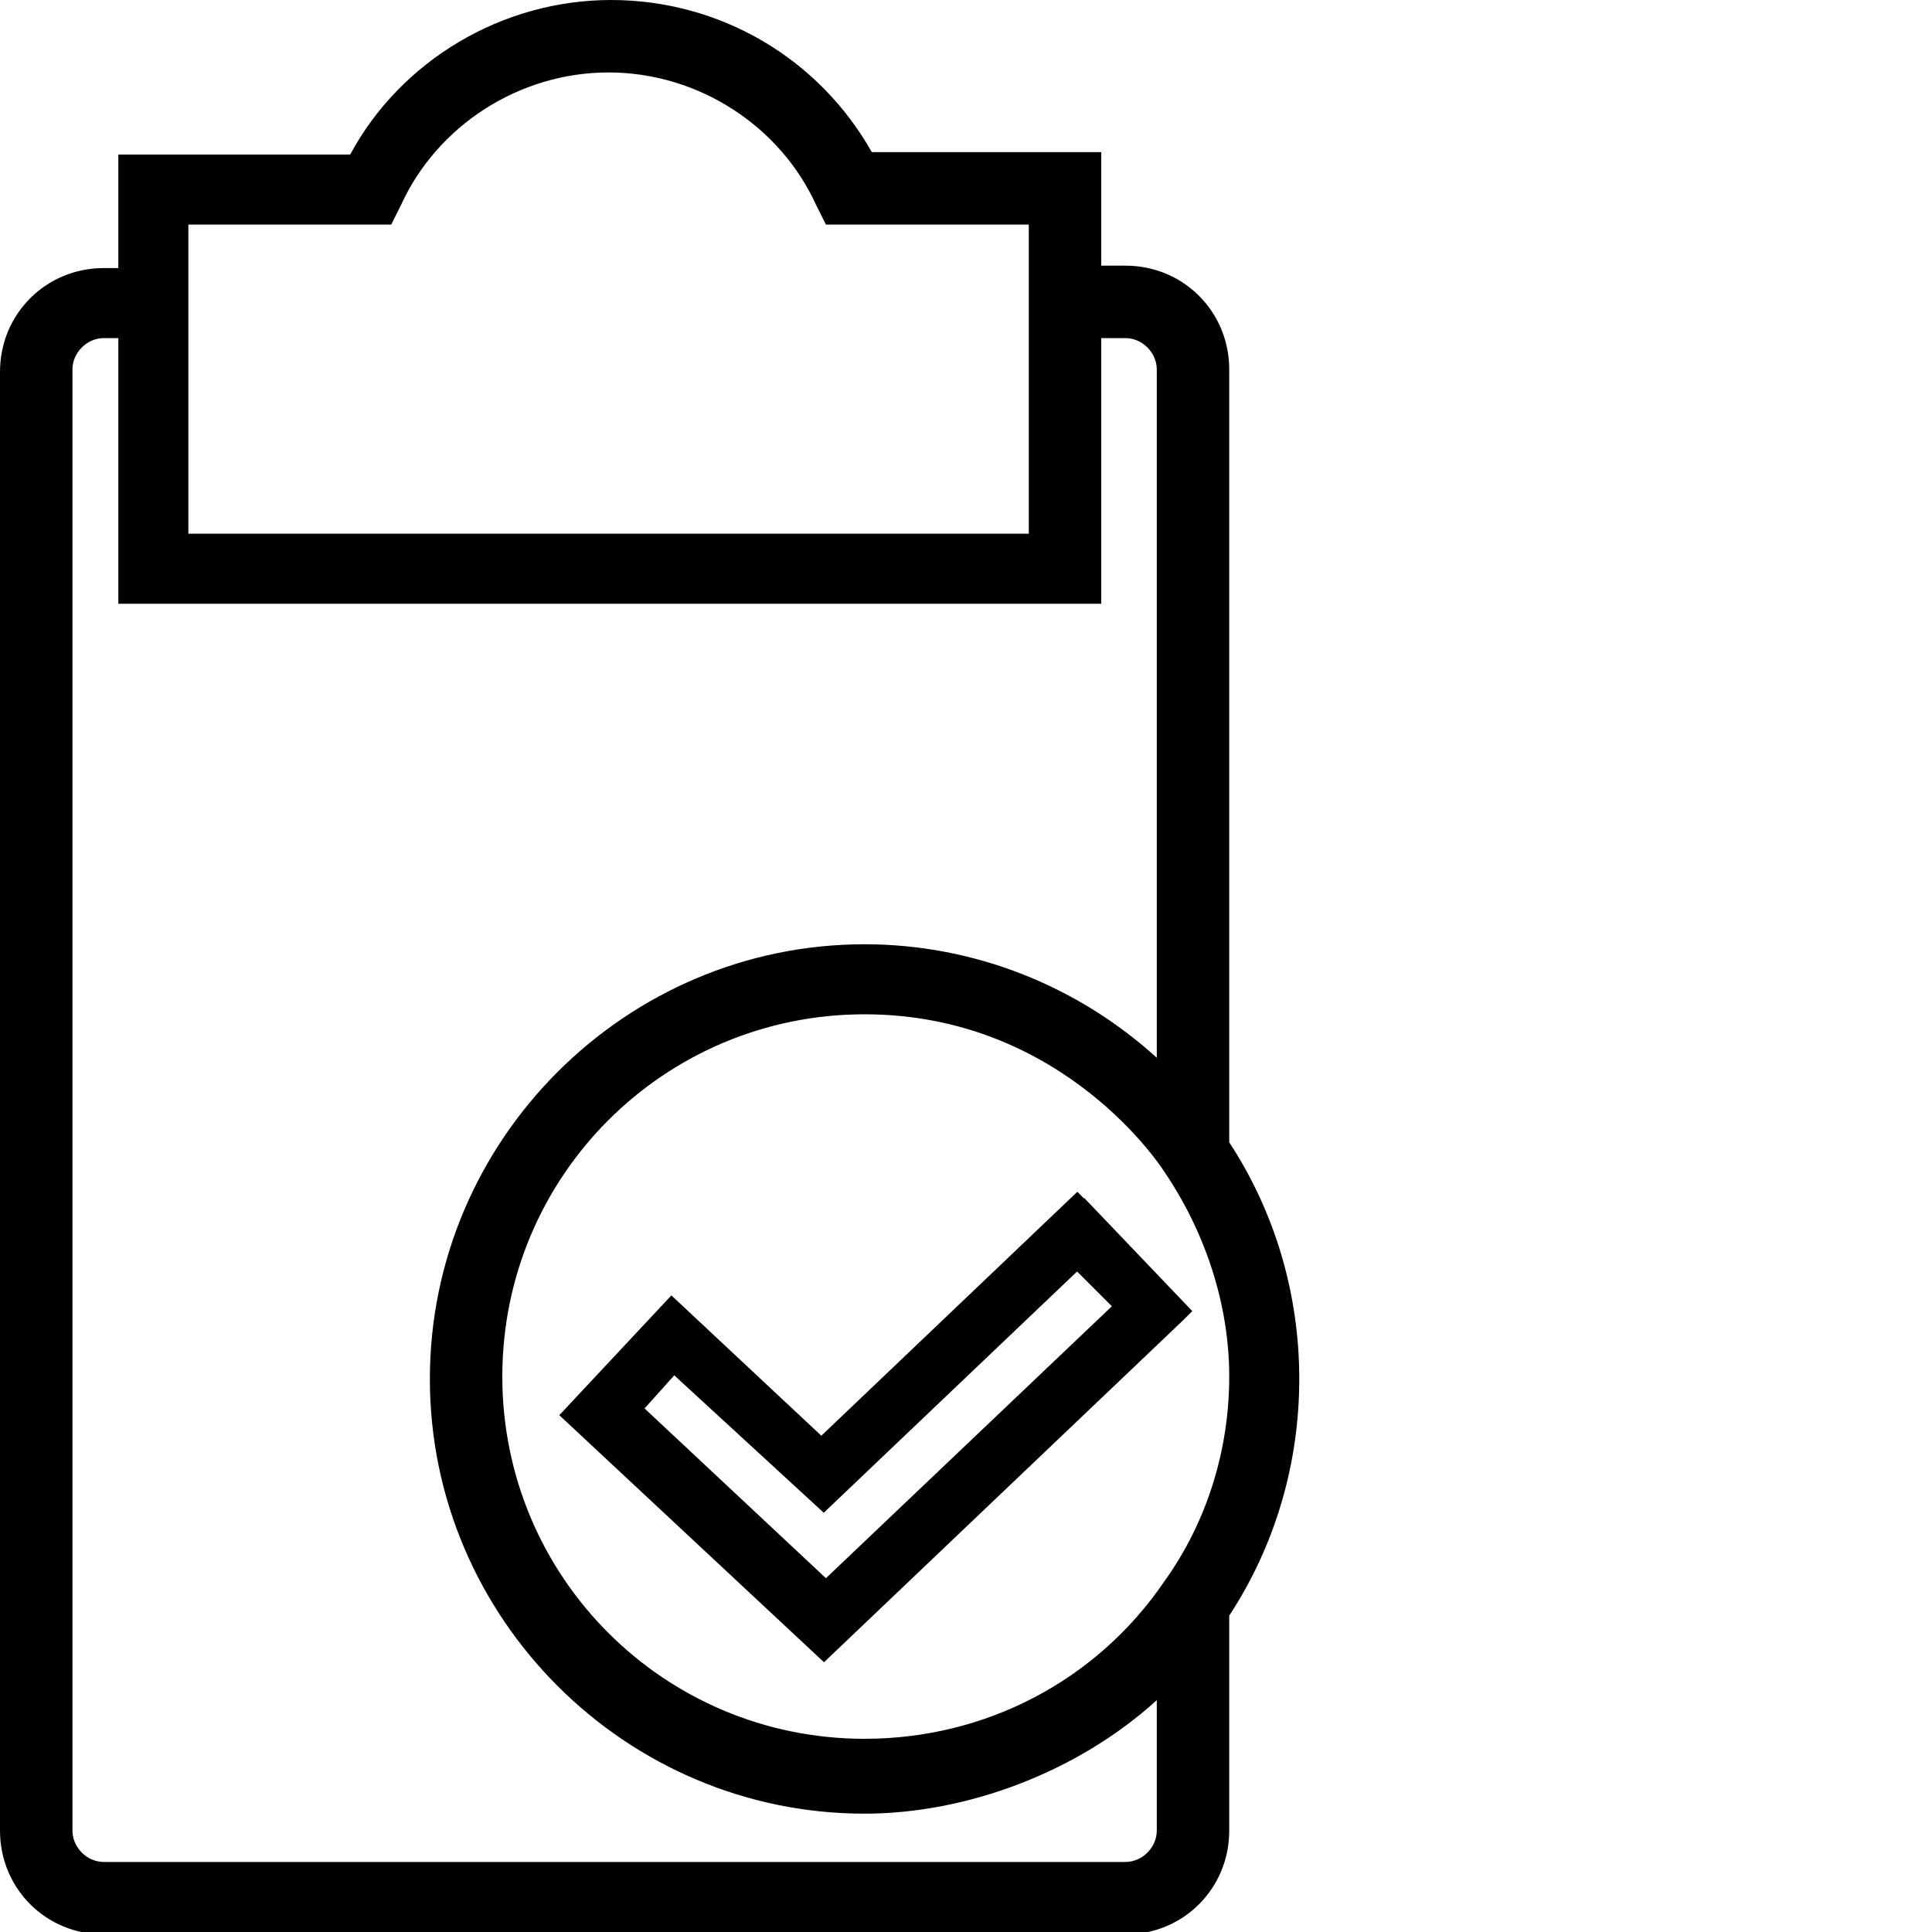
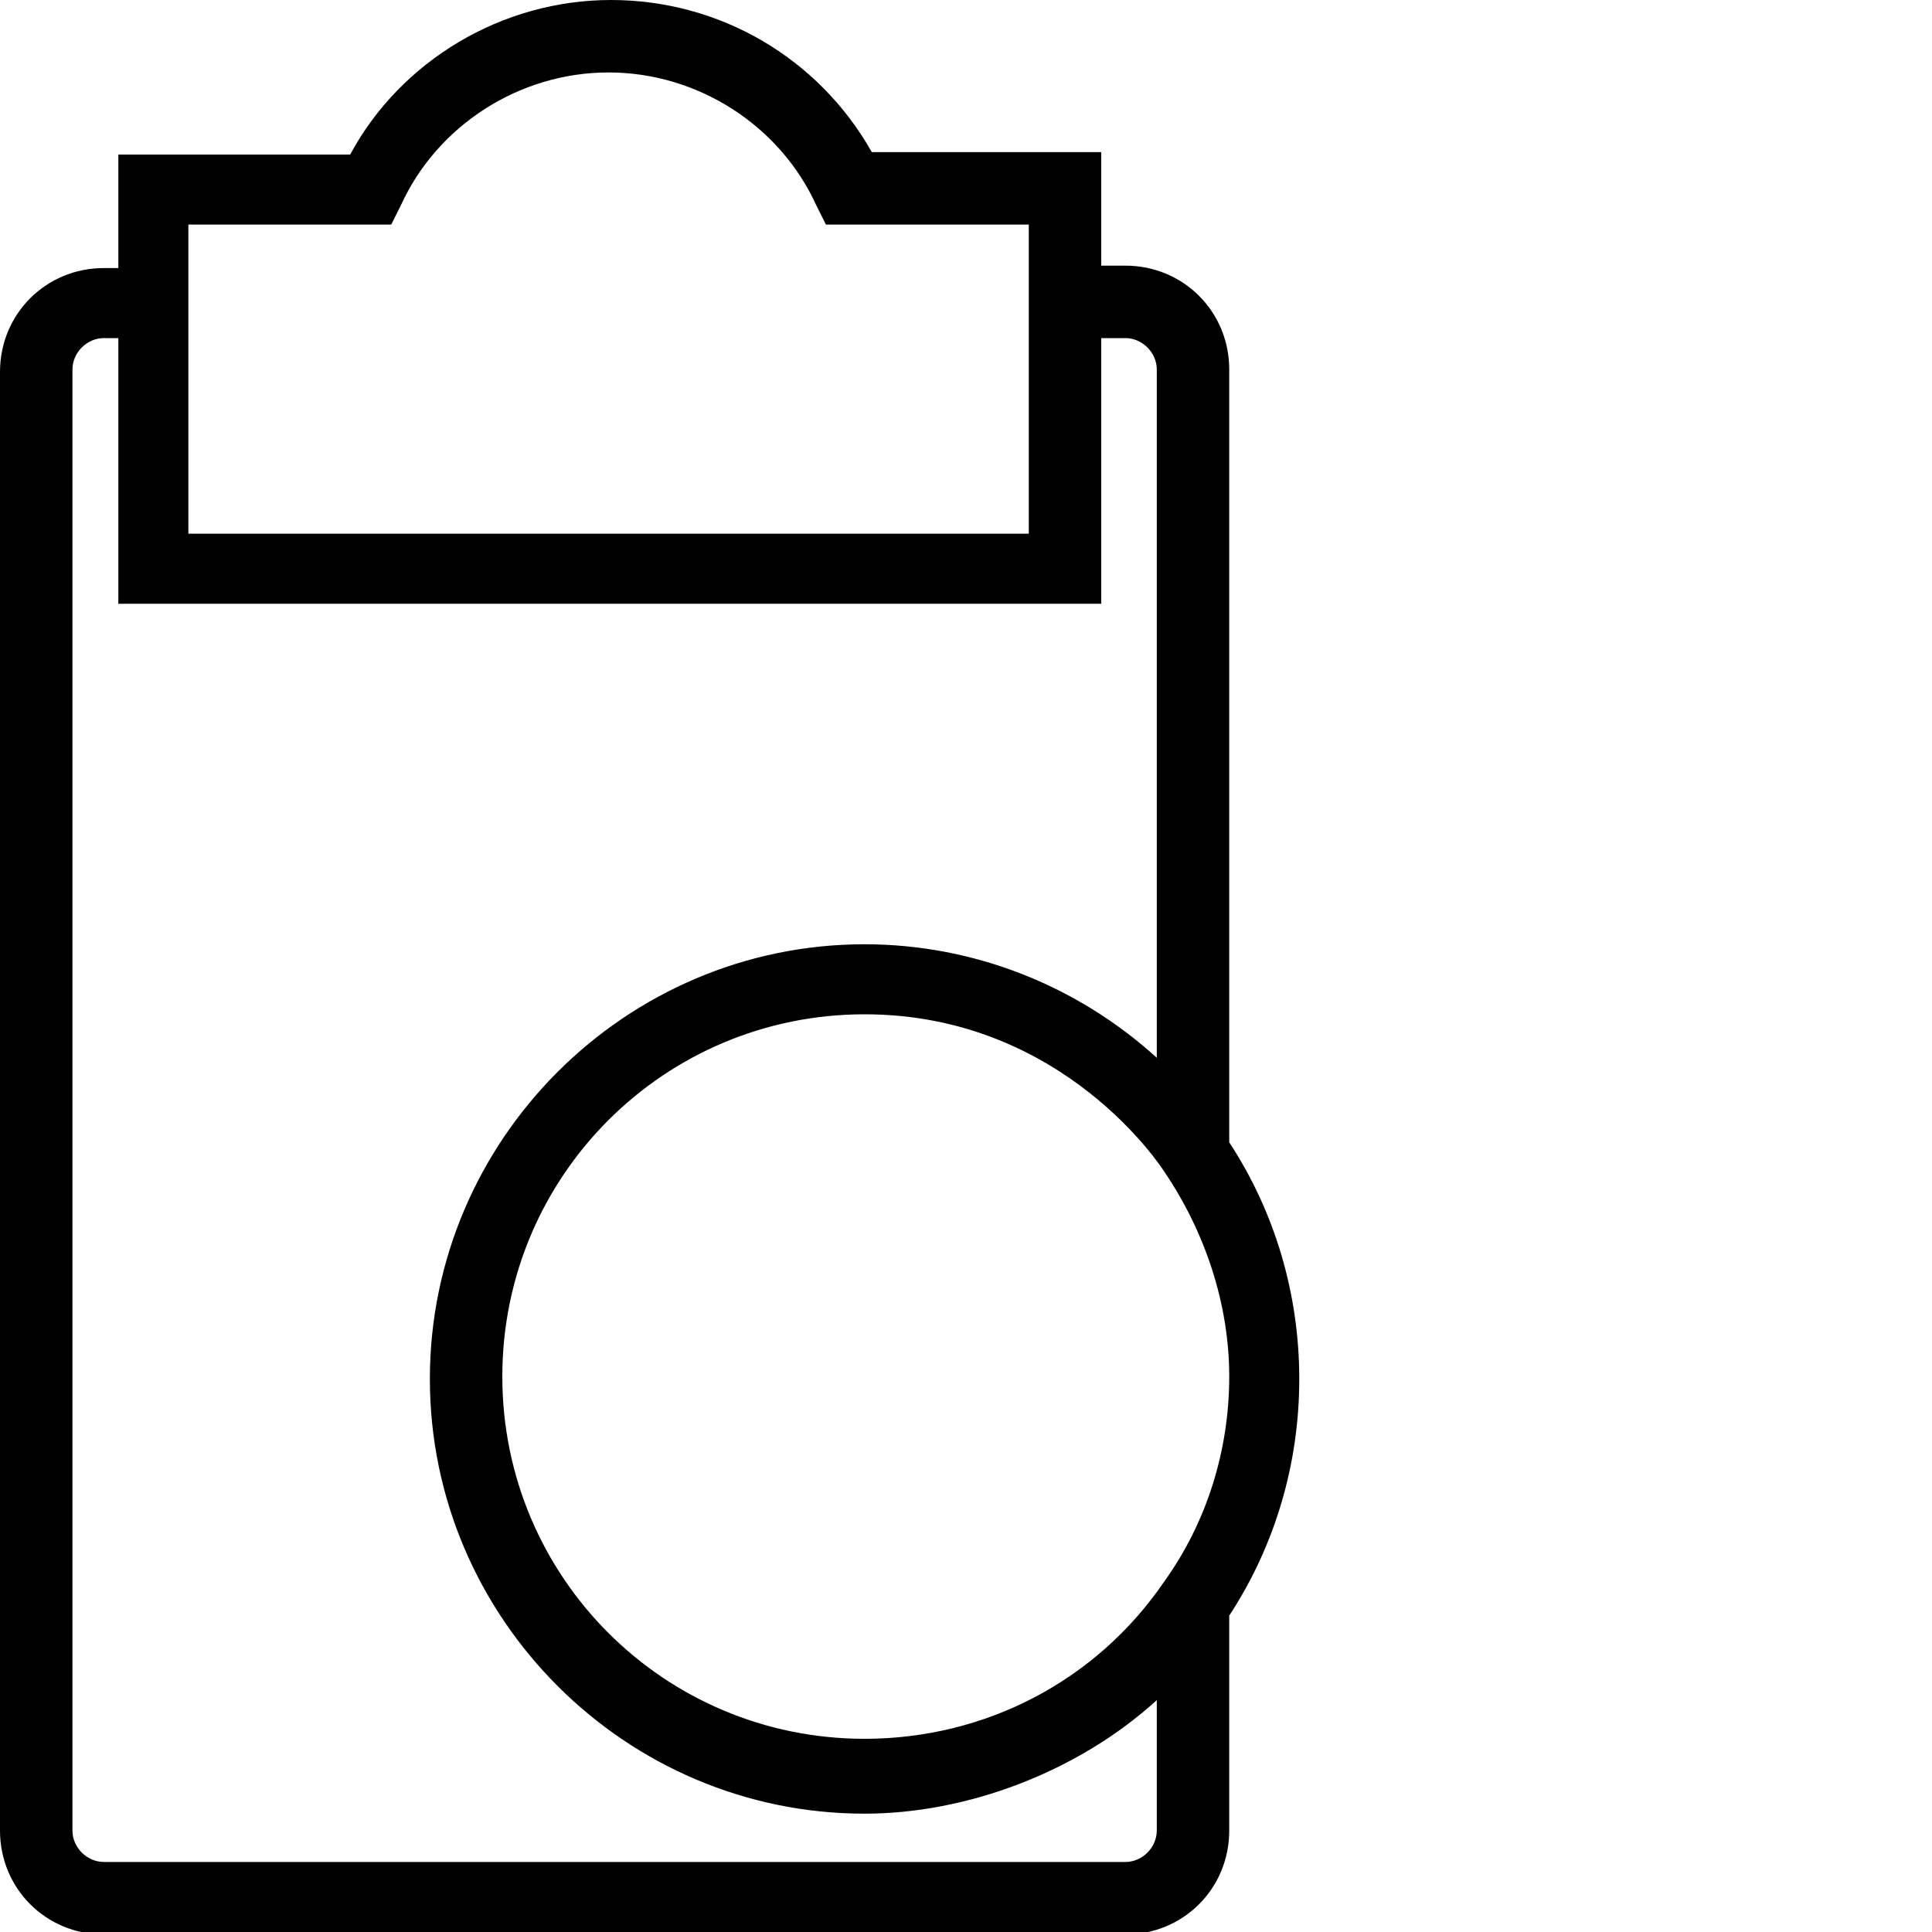
<svg xmlns="http://www.w3.org/2000/svg" width="80" height="80" viewBox="0 0 80 80">
  <path d="M53.8,57.1c0-3.5-1-6.9-2.9-9.8V15.3c0-2.4-1.9-4.3-4.3-4.3h-1v-4.7h-9.5c-2.2-3.9-6.3-6.3-10.8-6.3s-8.7,2.5-10.8,6.4H4.9v4.7h-.6c-2.4,0-4.3,1.9-4.3,4.3v60.4c0,2.4,1.9,4.3,4.3,4.3h42.3c2.4,0,4.3-1.9,4.3-4.3v-8.9c1.9-2.9,2.9-6.3,2.9-9.8h0ZM48.2,48.5c1.7,2.5,2.7,5.5,2.7,8.5s-.9,6-2.7,8.5h0c-2.8,4.1-7.4,6.5-12.4,6.5-8.3,0-15-6.7-15-15s6.7-15,15-15,12.4,6.5,12.4,6.5ZM7.8,9.3h8.4l.4-.8c1.5-3.3,4.9-5.5,8.6-5.5s7.1,2.2,8.6,5.5l.4.8h8.4v12.8H7.8v-12.8ZM46.6,77.1H4.3c-.7,0-1.3-.6-1.3-1.3V15.3c0-.7.6-1.3,1.3-1.3h.6v11h40.7v-11h1c.7,0,1.3.6,1.3,1.3v28.5c-3.3-3-7.6-4.7-12.1-4.7-9.9,0-18,8.1-18,18s8.1,18,18,18c4.2,0,8.8-1.7,12.1-4.7v5.4c0,.7-.6,1.3-1.3,1.3Z" />
-   <path d="M44.88,49.62l-.27-.27-10.6,10.1-6.21-5.81-4.64,4.96,10.96,10.23,14.88-14.17.37-.37-4.47-4.68ZM46.04,54.09l-11.84,11.26-7.51-7.03,1.23-1.37,6.19,5.69,10.49-9.99,1.45,1.45Z" />
</svg>